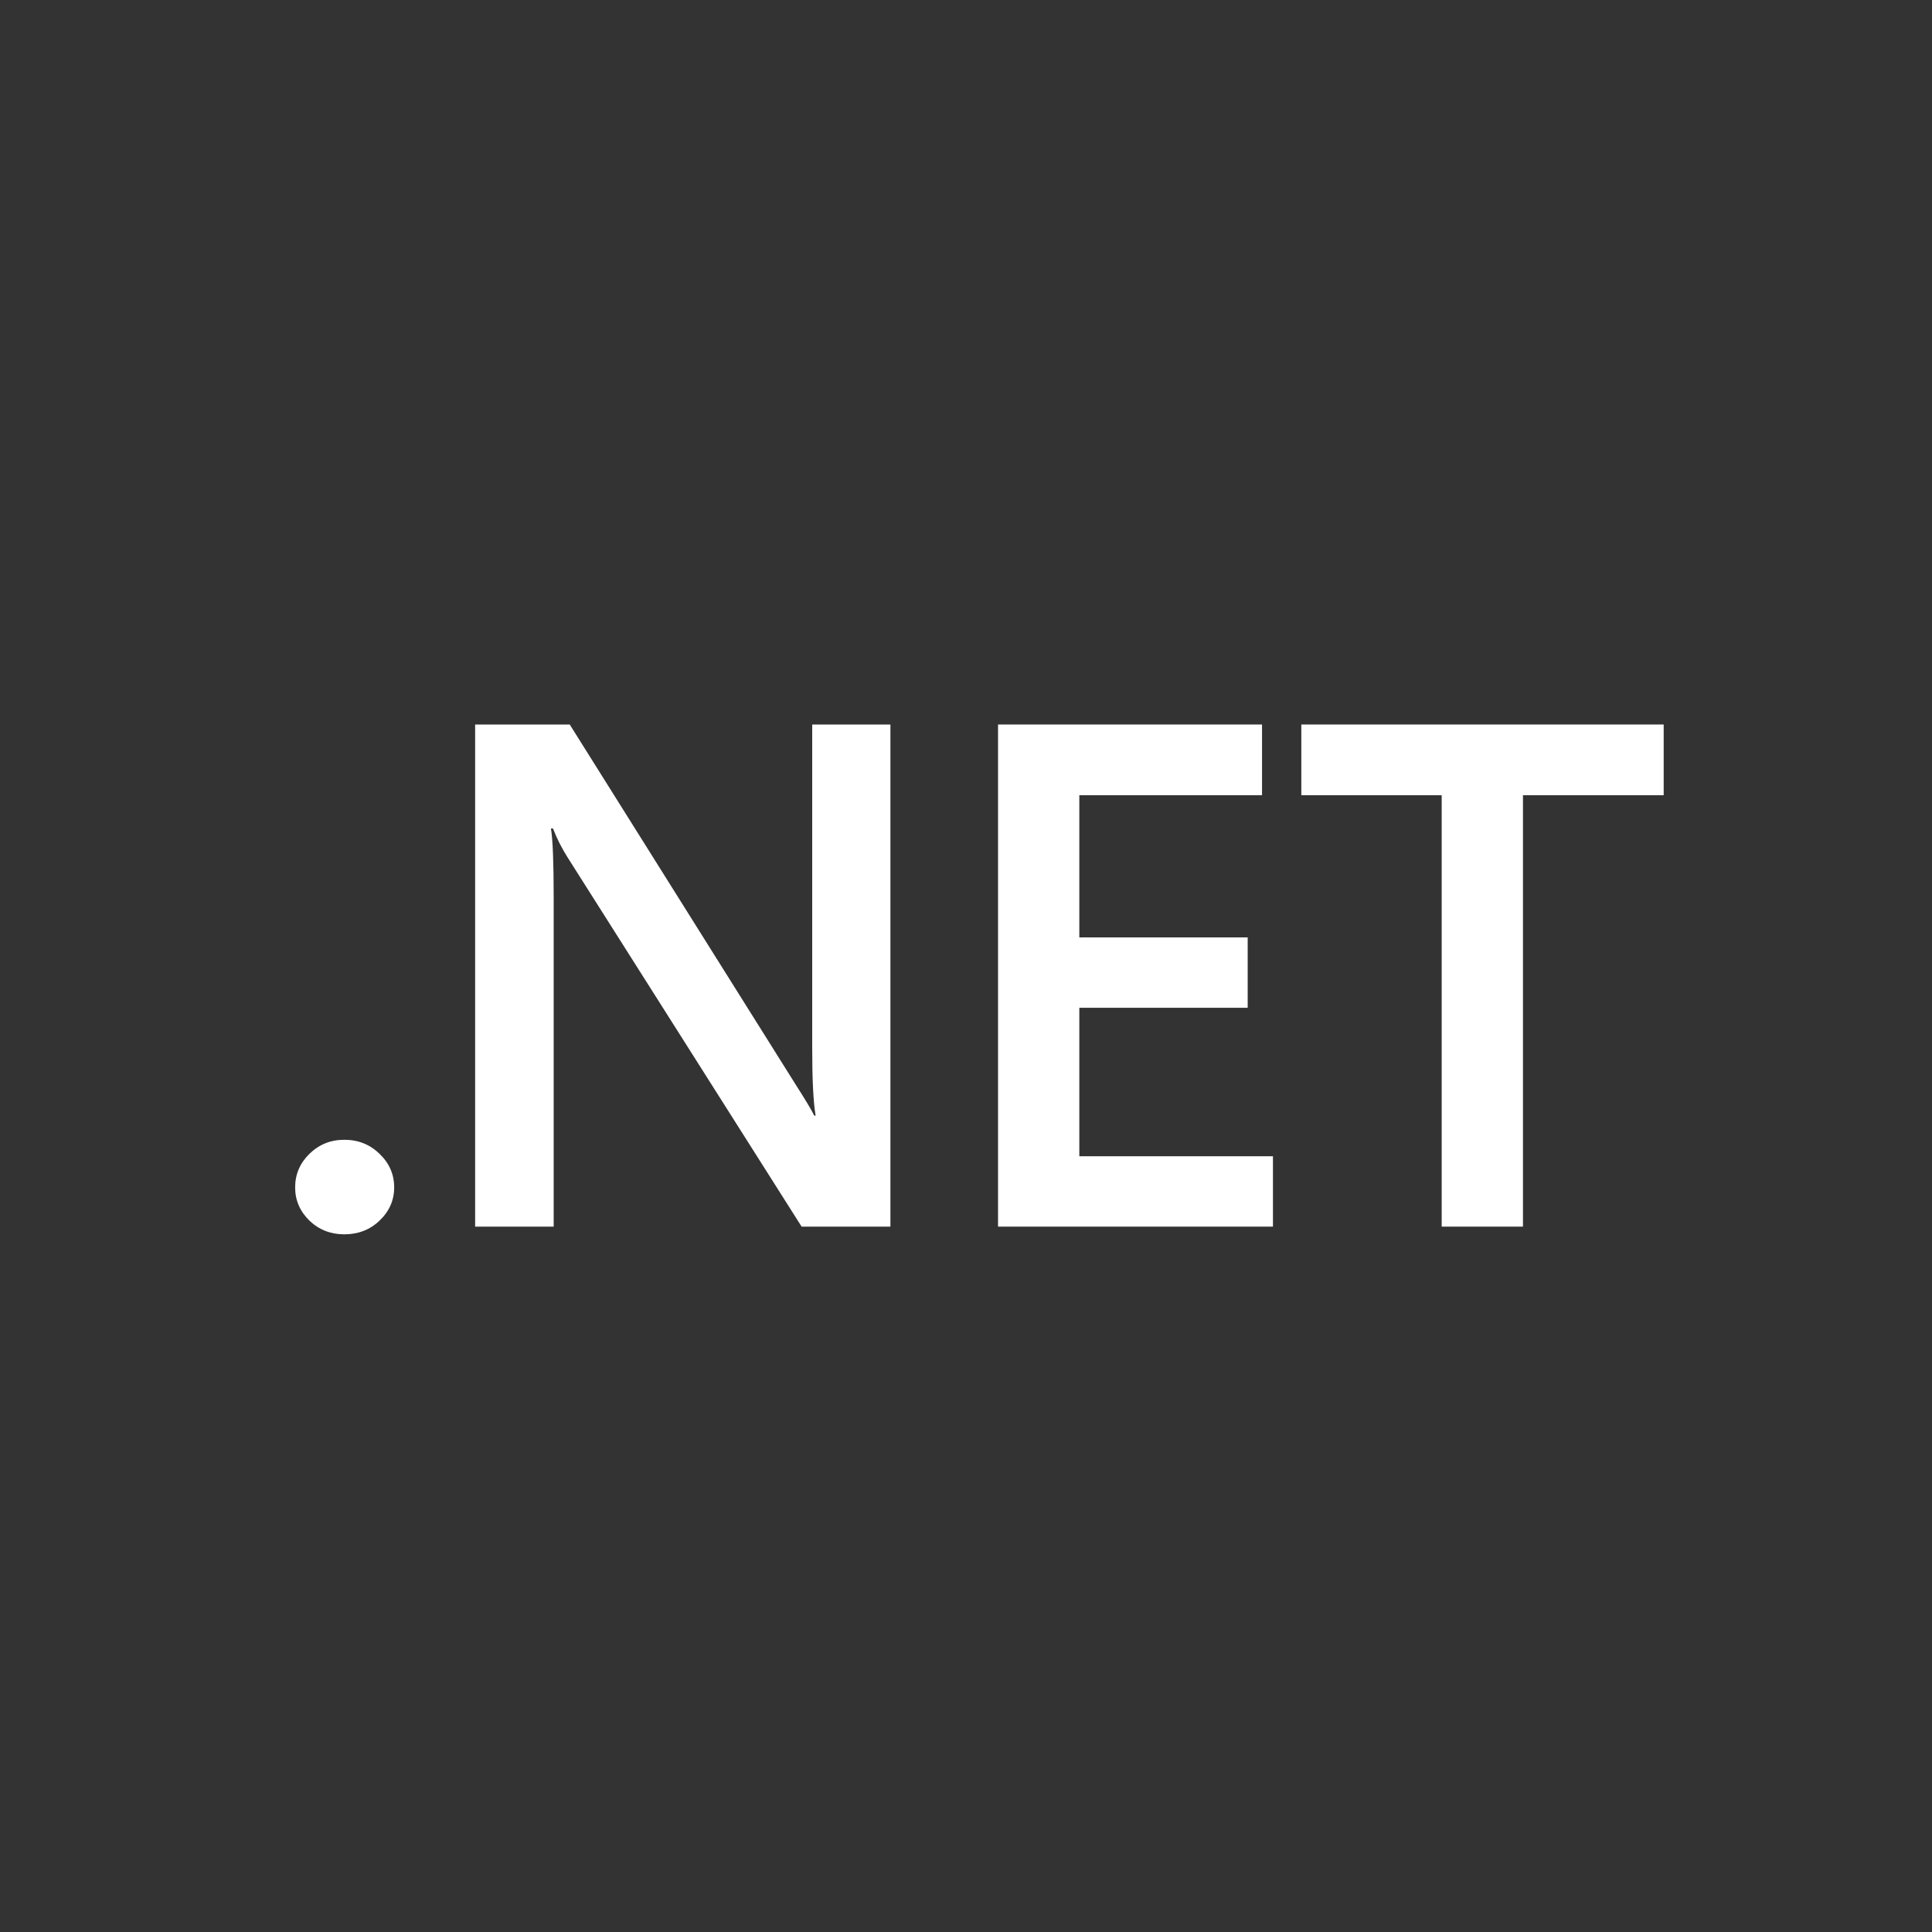
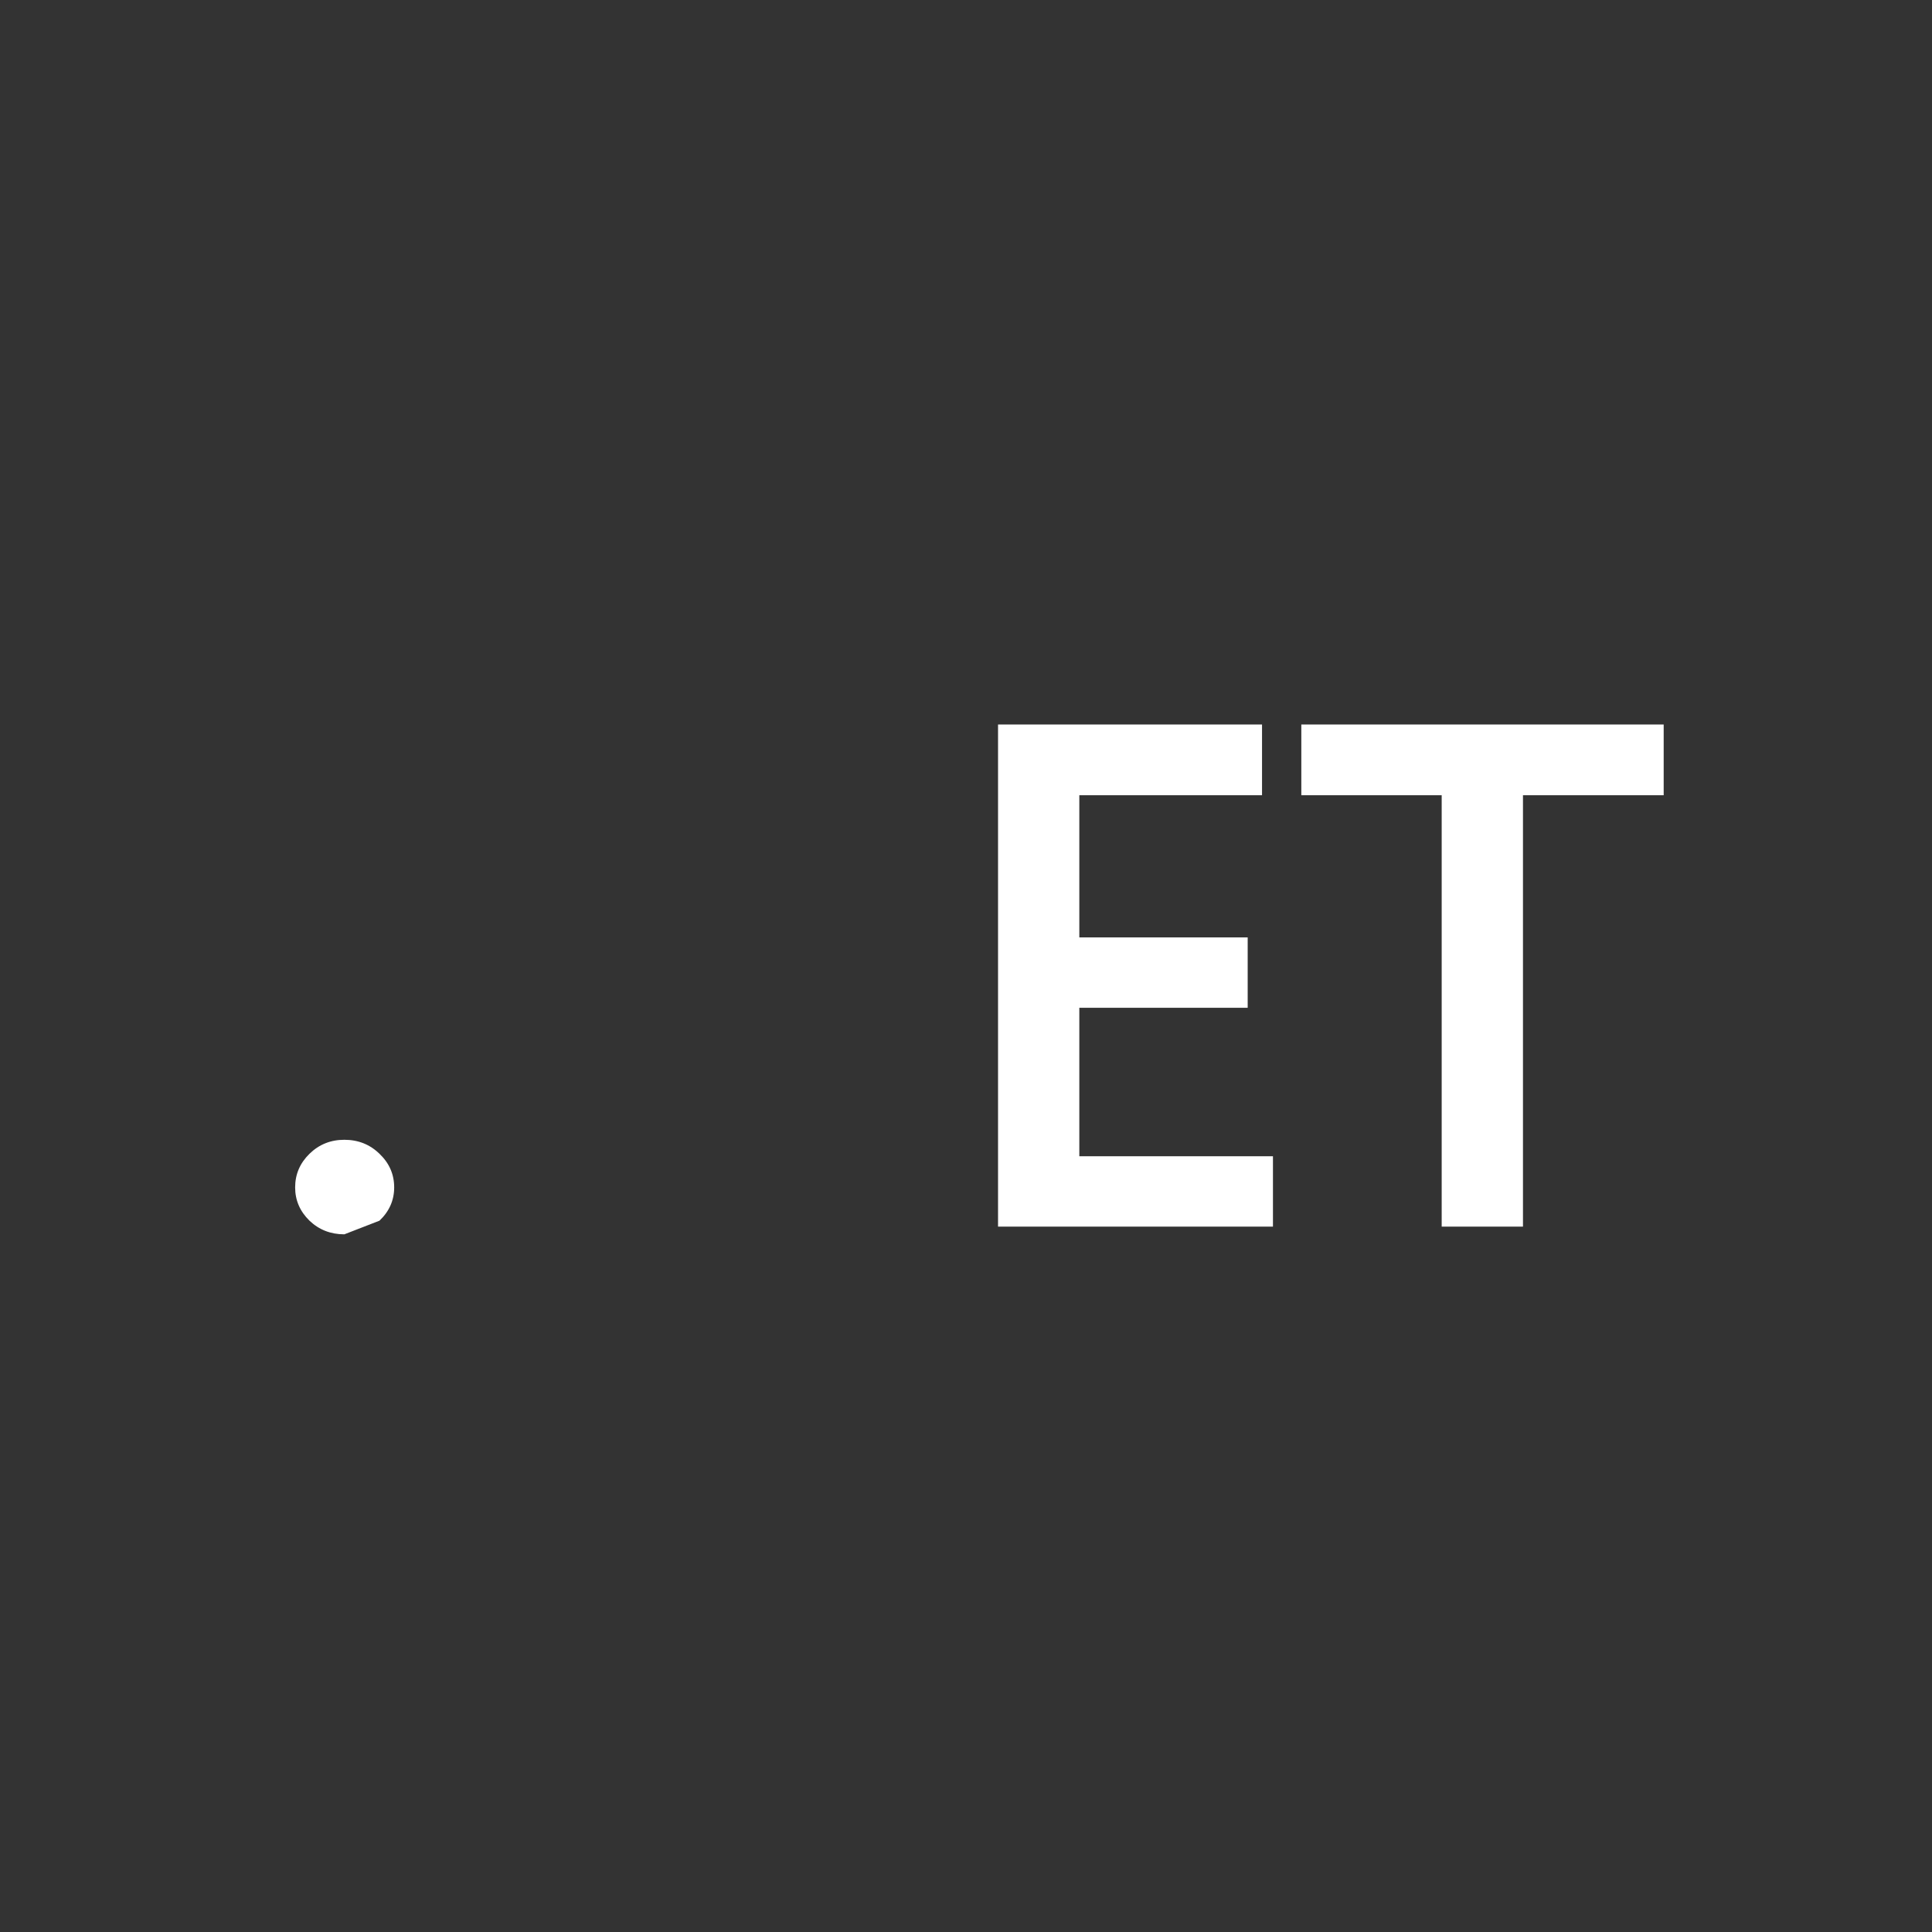
<svg xmlns="http://www.w3.org/2000/svg" fill="none" height="139" style="fill: none;" viewBox="0 0 139 139" width="139">
  <rect x="0" y="0" width="139" height="139" fill="#333333" stroke="none" />
-   <path d="M24.773 88.805C23.79 88.805 22.954 88.478 22.266 87.823C21.578 87.151 21.234 86.353 21.234 85.43C21.234 84.489 21.578 83.683 22.266 83.011C22.954 82.339 23.79 82.003 24.773 82.003C25.772 82.003 26.615 82.339 27.303 83.011C28.008 83.683 28.36 84.489 28.36 85.43C28.36 86.353 28.008 87.151 27.303 87.823C26.615 88.478 25.772 88.805 24.773 88.805Z" fill="#fff" />
-   <path d="M64.062 88.251H57.673L40.843 61.698C40.417 61.026 40.064 60.329 39.786 59.607H39.638C39.77 60.38 39.835 62.034 39.835 64.57V88.251H34.184V52.125H40.99L57.256 78.048C57.944 79.123 58.386 79.862 58.583 80.265H58.681C58.517 79.308 58.435 77.687 58.435 75.403V52.125H64.062V88.251Z" fill="#fff" />
+   <path d="M24.773 88.805C23.79 88.805 22.954 88.478 22.266 87.823C21.578 87.151 21.234 86.353 21.234 85.43C21.234 84.489 21.578 83.683 22.266 83.011C22.954 82.339 23.79 82.003 24.773 82.003C25.772 82.003 26.615 82.339 27.303 83.011C28.008 83.683 28.36 84.489 28.36 85.43C28.36 86.353 28.008 87.151 27.303 87.823Z" fill="#fff" />
  <path d="M91.584 88.251H71.805V52.125H90.798V57.214H77.653V67.442H89.766V72.506H77.653V83.188H91.584V88.251Z" fill="#fff" />
  <path d="M119.695 57.214H109.572V88.251H103.724V57.214H93.625V52.125H119.695V57.214Z" fill="#fff" />
</svg>